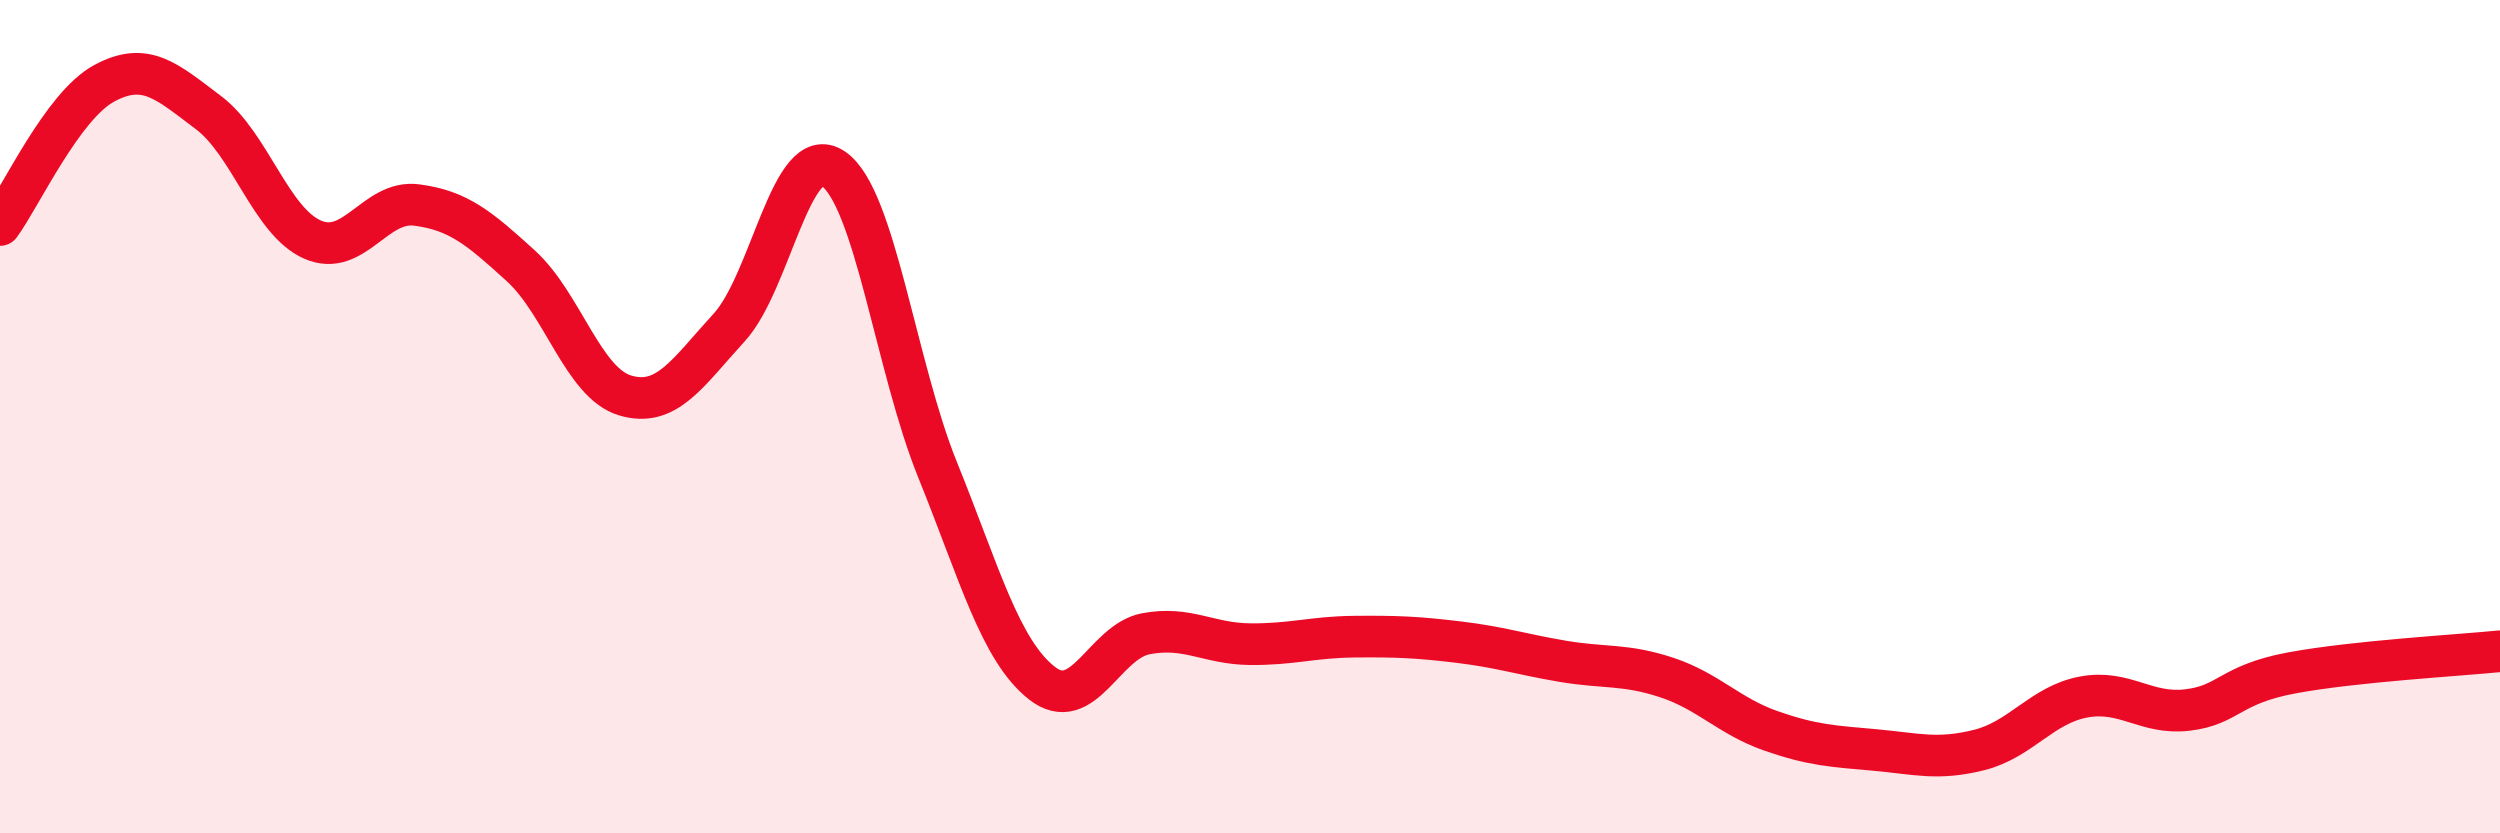
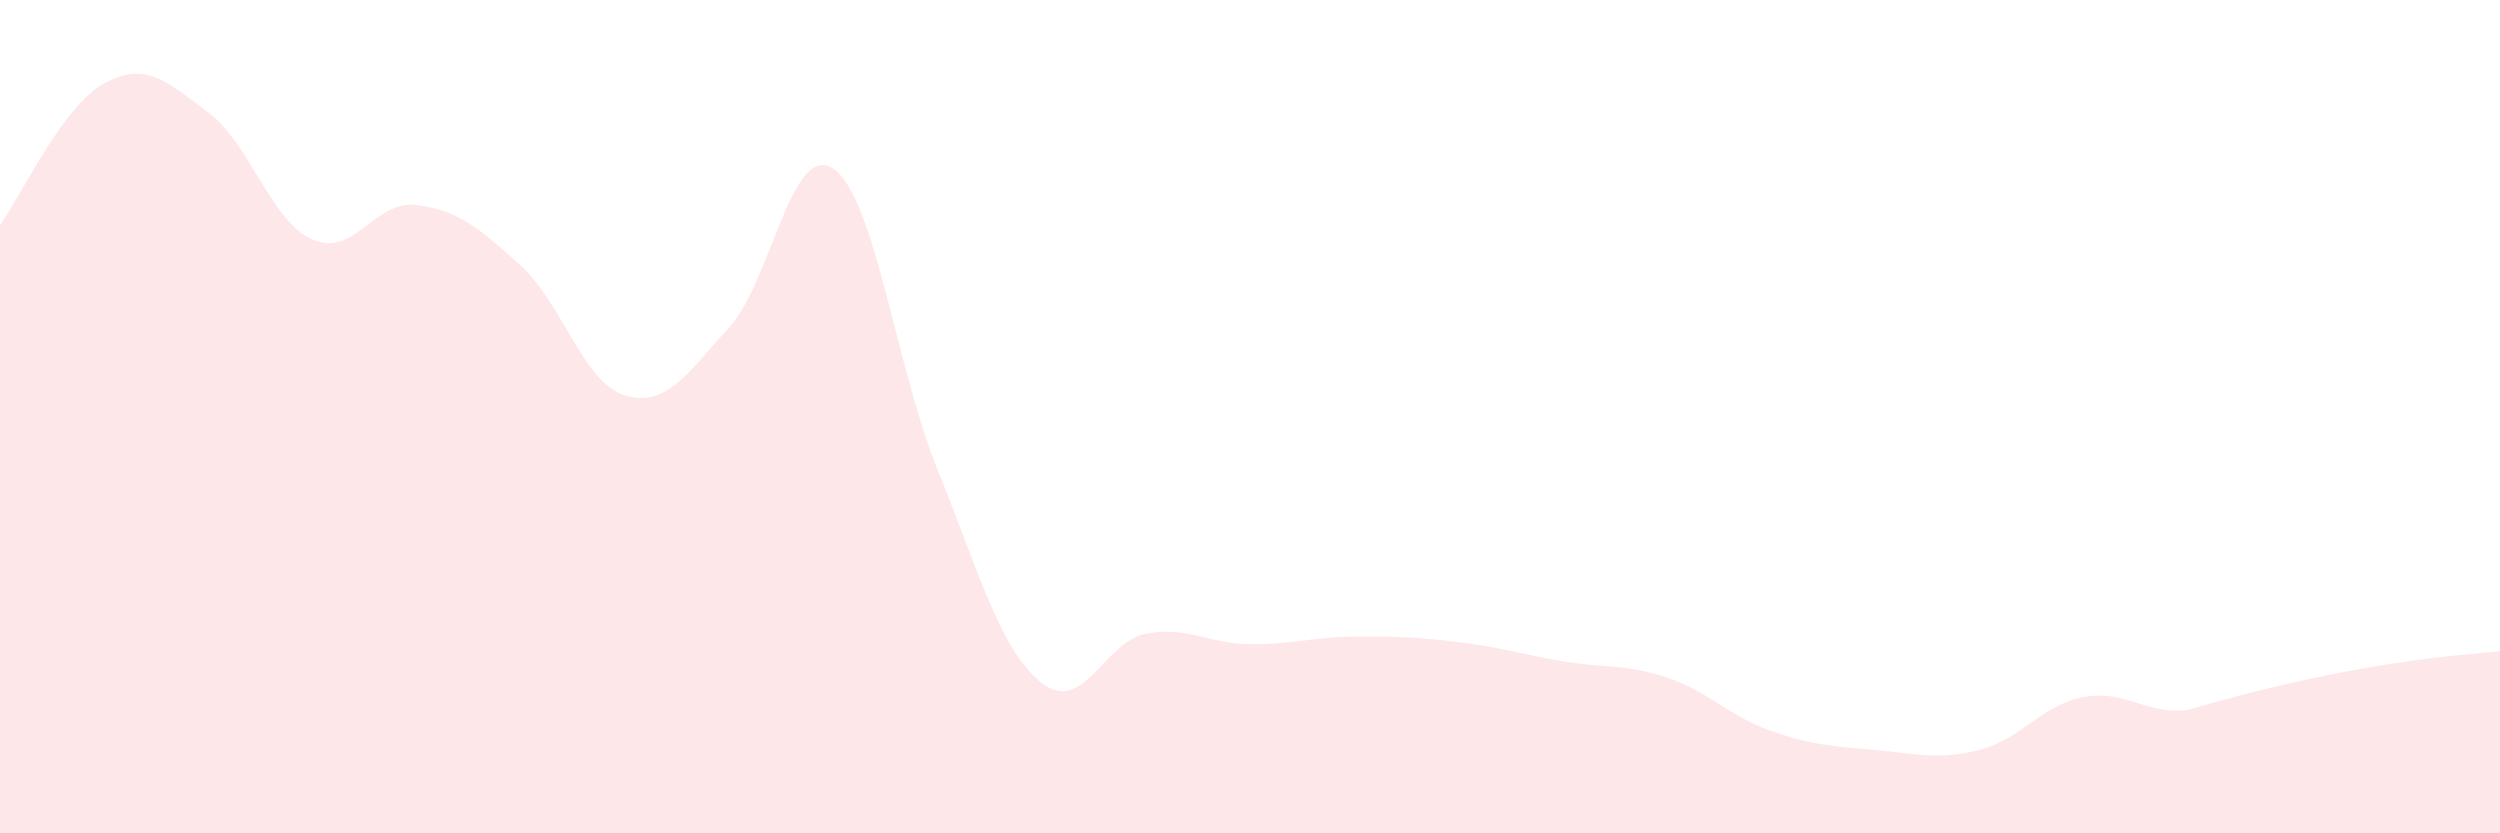
<svg xmlns="http://www.w3.org/2000/svg" width="60" height="20" viewBox="0 0 60 20">
-   <path d="M 0,5.4 C 0.5,4.72 1.5,2.54 2.5,2 C 3.5,1.46 4,1.95 5,2.7 C 6,3.45 6.5,5.31 7.5,5.75 C 8.5,6.19 9,4.79 10,4.92 C 11,5.05 11.5,5.47 12.5,6.38 C 13.5,7.29 14,9.19 15,9.49 C 16,9.79 16.5,8.95 17.5,7.86 C 18.5,6.77 19,3.37 20,4.05 C 21,4.73 21.5,8.8 22.5,11.27 C 23.5,13.74 24,15.6 25,16.39 C 26,17.18 26.5,15.4 27.5,15.21 C 28.5,15.02 29,15.45 30,15.46 C 31,15.47 31.5,15.29 32.5,15.28 C 33.5,15.27 34,15.29 35,15.41 C 36,15.53 36.5,15.7 37.5,15.87 C 38.5,16.04 39,15.93 40,16.26 C 41,16.59 41.5,17.19 42.5,17.54 C 43.5,17.89 44,17.91 45,18 C 46,18.09 46.5,18.25 47.5,18 C 48.5,17.75 49,16.92 50,16.73 C 51,16.54 51.5,17.16 52.5,17.04 C 53.5,16.92 53.5,16.43 55,16.15 C 56.5,15.87 59,15.73 60,15.63L60 20L0 20Z" fill="#EB0A25" opacity="0.1" stroke-linecap="round" stroke-linejoin="round" />
-   <path d="M 0,5.4 C 0.5,4.72 1.5,2.54 2.5,2 C 3.5,1.46 4,1.95 5,2.7 C 6,3.45 6.5,5.31 7.5,5.75 C 8.5,6.19 9,4.79 10,4.92 C 11,5.05 11.5,5.47 12.5,6.38 C 13.5,7.29 14,9.19 15,9.49 C 16,9.79 16.5,8.95 17.5,7.86 C 18.5,6.77 19,3.37 20,4.05 C 21,4.73 21.5,8.8 22.5,11.27 C 23.5,13.74 24,15.6 25,16.39 C 26,17.18 26.5,15.4 27.5,15.21 C 28.5,15.02 29,15.45 30,15.46 C 31,15.47 31.5,15.29 32.5,15.28 C 33.5,15.27 34,15.29 35,15.41 C 36,15.53 36.5,15.7 37.5,15.87 C 38.5,16.04 39,15.93 40,16.26 C 41,16.59 41.5,17.19 42.5,17.54 C 43.5,17.89 44,17.91 45,18 C 46,18.09 46.5,18.25 47.5,18 C 48.5,17.75 49,16.92 50,16.73 C 51,16.54 51.5,17.16 52.5,17.04 C 53.5,16.92 53.5,16.43 55,16.15 C 56.5,15.87 59,15.73 60,15.63" stroke="#EB0A25" stroke-width="1" fill="none" stroke-linecap="round" stroke-linejoin="round" />
+   <path d="M 0,5.4 C 0.5,4.72 1.5,2.54 2.5,2 C 3.5,1.46 4,1.95 5,2.7 C 6,3.45 6.5,5.31 7.5,5.75 C 8.5,6.19 9,4.79 10,4.92 C 11,5.05 11.5,5.47 12.5,6.38 C 13.5,7.29 14,9.19 15,9.49 C 16,9.79 16.5,8.95 17.5,7.86 C 18.5,6.77 19,3.37 20,4.05 C 21,4.73 21.5,8.8 22.5,11.27 C 23.5,13.74 24,15.6 25,16.39 C 26,17.18 26.5,15.4 27.5,15.21 C 28.5,15.02 29,15.45 30,15.46 C 31,15.47 31.5,15.29 32.5,15.28 C 33.5,15.27 34,15.29 35,15.41 C 36,15.53 36.5,15.7 37.5,15.87 C 38.5,16.04 39,15.93 40,16.26 C 41,16.59 41.5,17.19 42.5,17.54 C 43.5,17.89 44,17.91 45,18 C 46,18.09 46.5,18.25 47.5,18 C 48.5,17.75 49,16.92 50,16.73 C 51,16.54 51.5,17.16 52.5,17.04 C 56.5,15.87 59,15.73 60,15.63L60 20L0 20Z" fill="#EB0A25" opacity="0.1" stroke-linecap="round" stroke-linejoin="round" />
</svg>